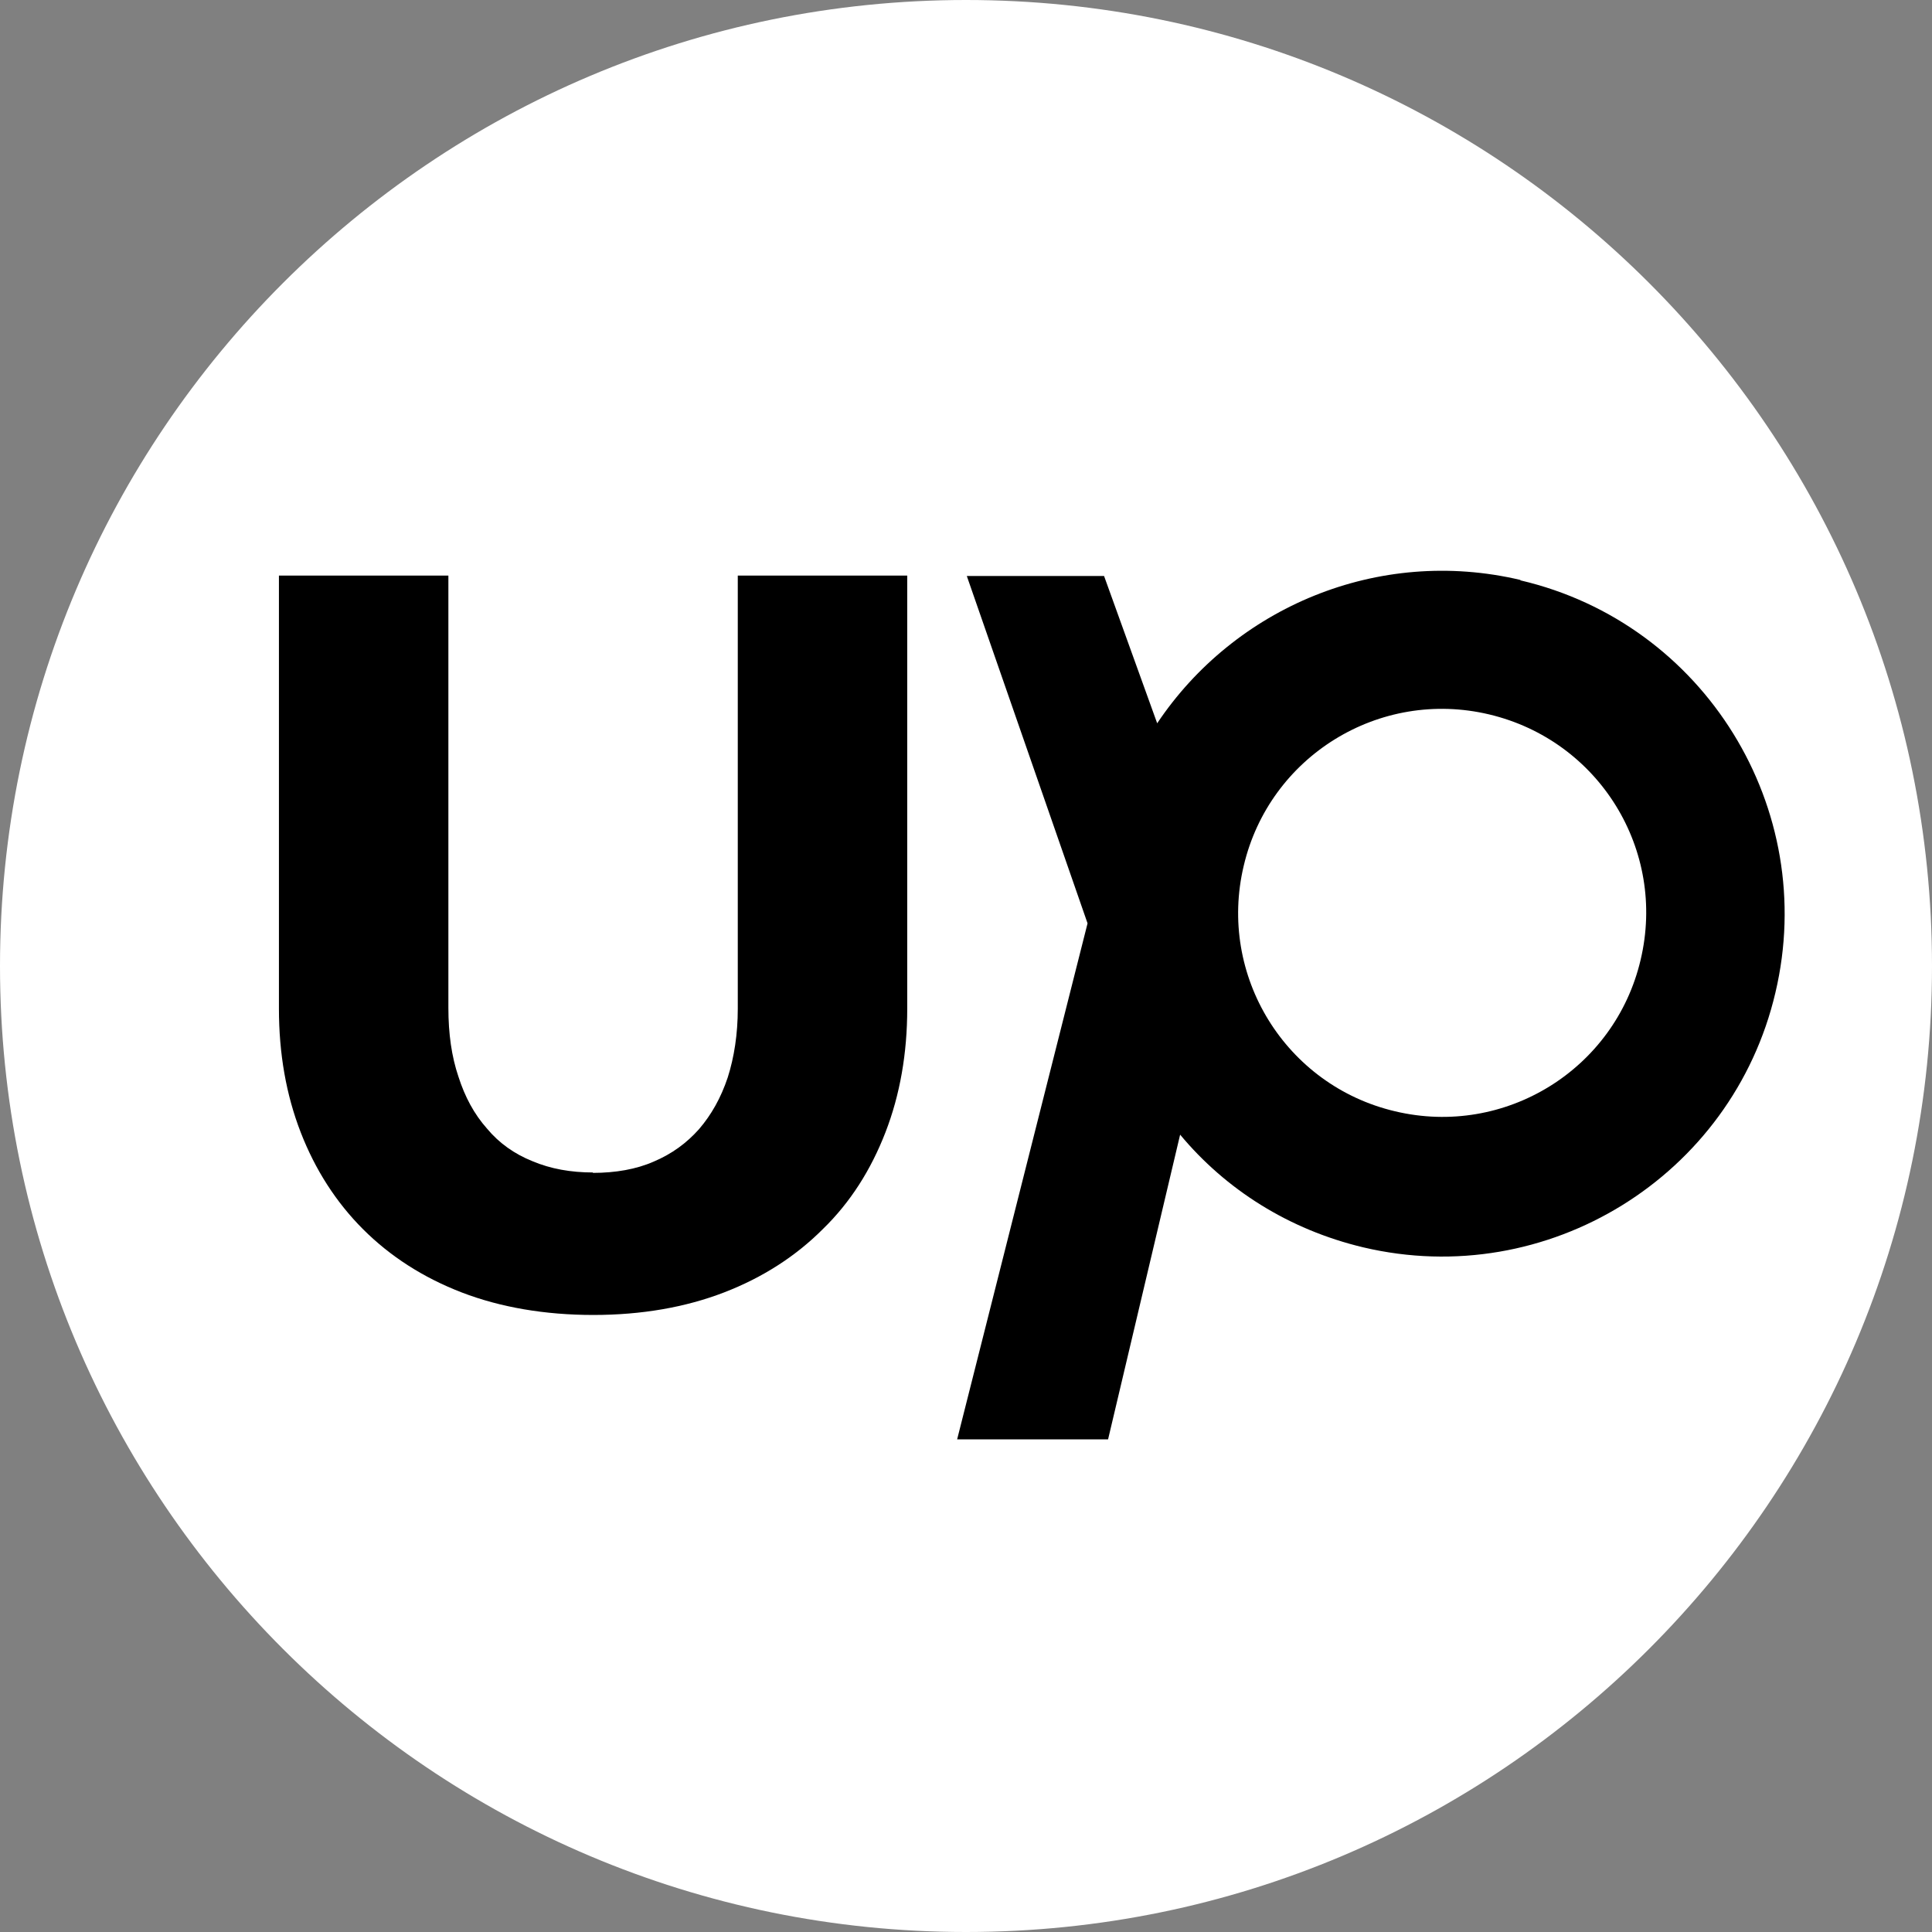
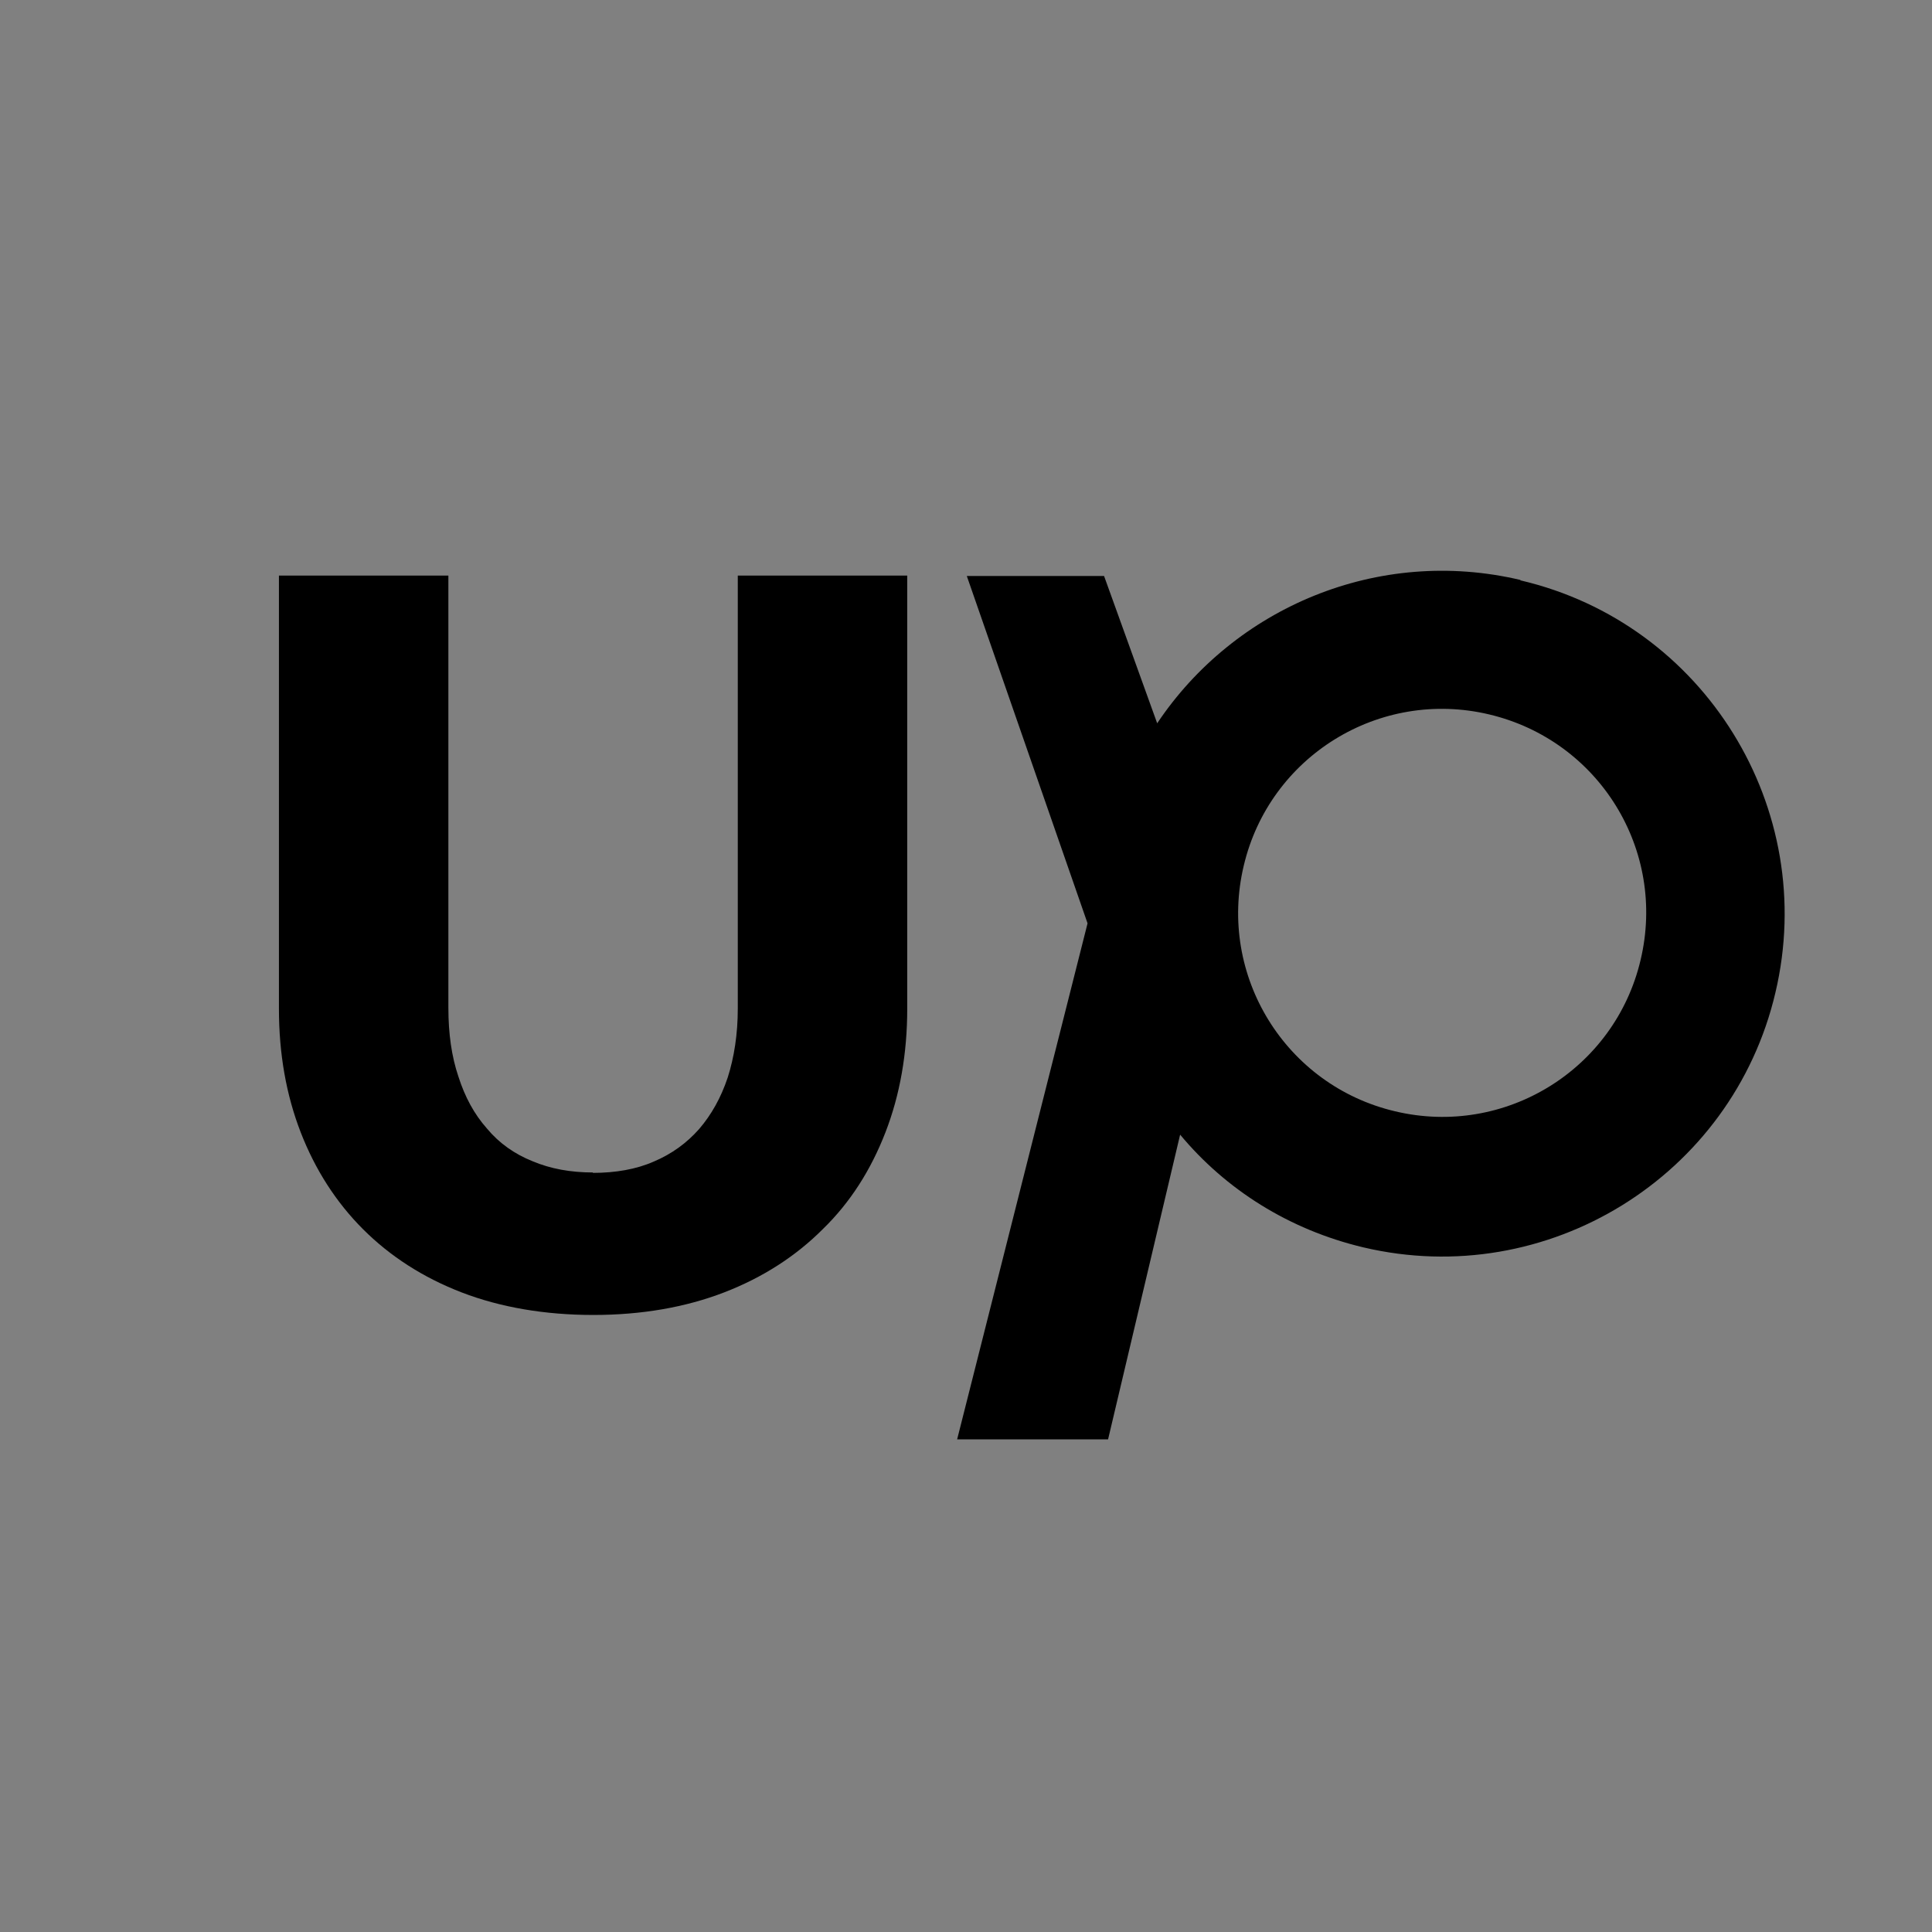
<svg xmlns="http://www.w3.org/2000/svg" id="Layer_2" data-name="Layer 2" viewBox="0 0 48 48">
  <rect x="0" y="0" width="48" height="48" fill="#808080" stroke="none" />
  <defs>
    <style>
      .cls-1 {
        fill: #fff;
      }
    </style>
  </defs>
  <g id="Layer_1-2" data-name="Layer 1">
    <g>
-       <path class="cls-1" d="M48,24c0,13.25-10.75,24-24,24S0,37.25,0,24,10.75,0,24,0s24,10.74,24,24Z" />
      <g>
        <path d="M14.73,29.14c.56,0,1.08-.09,1.51-.28.45-.19.82-.46,1.13-.81.3-.35.54-.77.71-1.28.16-.5.25-1.08.25-1.71v-10.76h4.21v10.76c0,1.11-.18,2.14-.54,3.07s-.87,1.74-1.56,2.41c-.67.67-1.49,1.2-2.45,1.57s-2.05.56-3.25.56-2.31-.19-3.27-.56c-.96-.37-1.78-.9-2.45-1.57s-1.19-1.48-1.55-2.41c-.36-.93-.54-1.95-.54-3.07v-10.76h4.21v10.74c0,.64.08,1.21.25,1.71.16.5.39.93.71,1.29.3.36.68.63,1.13.81.45.19.95.28,1.51.28h-.01Z" />
        <path d="M37.78,14.41c-3.55-.84-7.11.69-9.03,3.56l-1.32-3.66h-3.41l3,8.63-3.24,12.82h3.75l1.79-7.57c1.13,1.36,2.7,2.36,4.55,2.8,4.57,1.08,9.17-1.76,10.24-6.33,1.08-4.57-1.76-9.17-6.33-10.24h-.01ZM40.76,23.85c-.64,2.72-3.37,4.41-6.1,3.76-2.72-.64-4.41-3.37-3.76-6.1.64-2.72,3.37-4.41,6.1-3.76s4.41,3.37,3.76,6.1Z" />
      </g>
    </g>
  </g>
</svg>